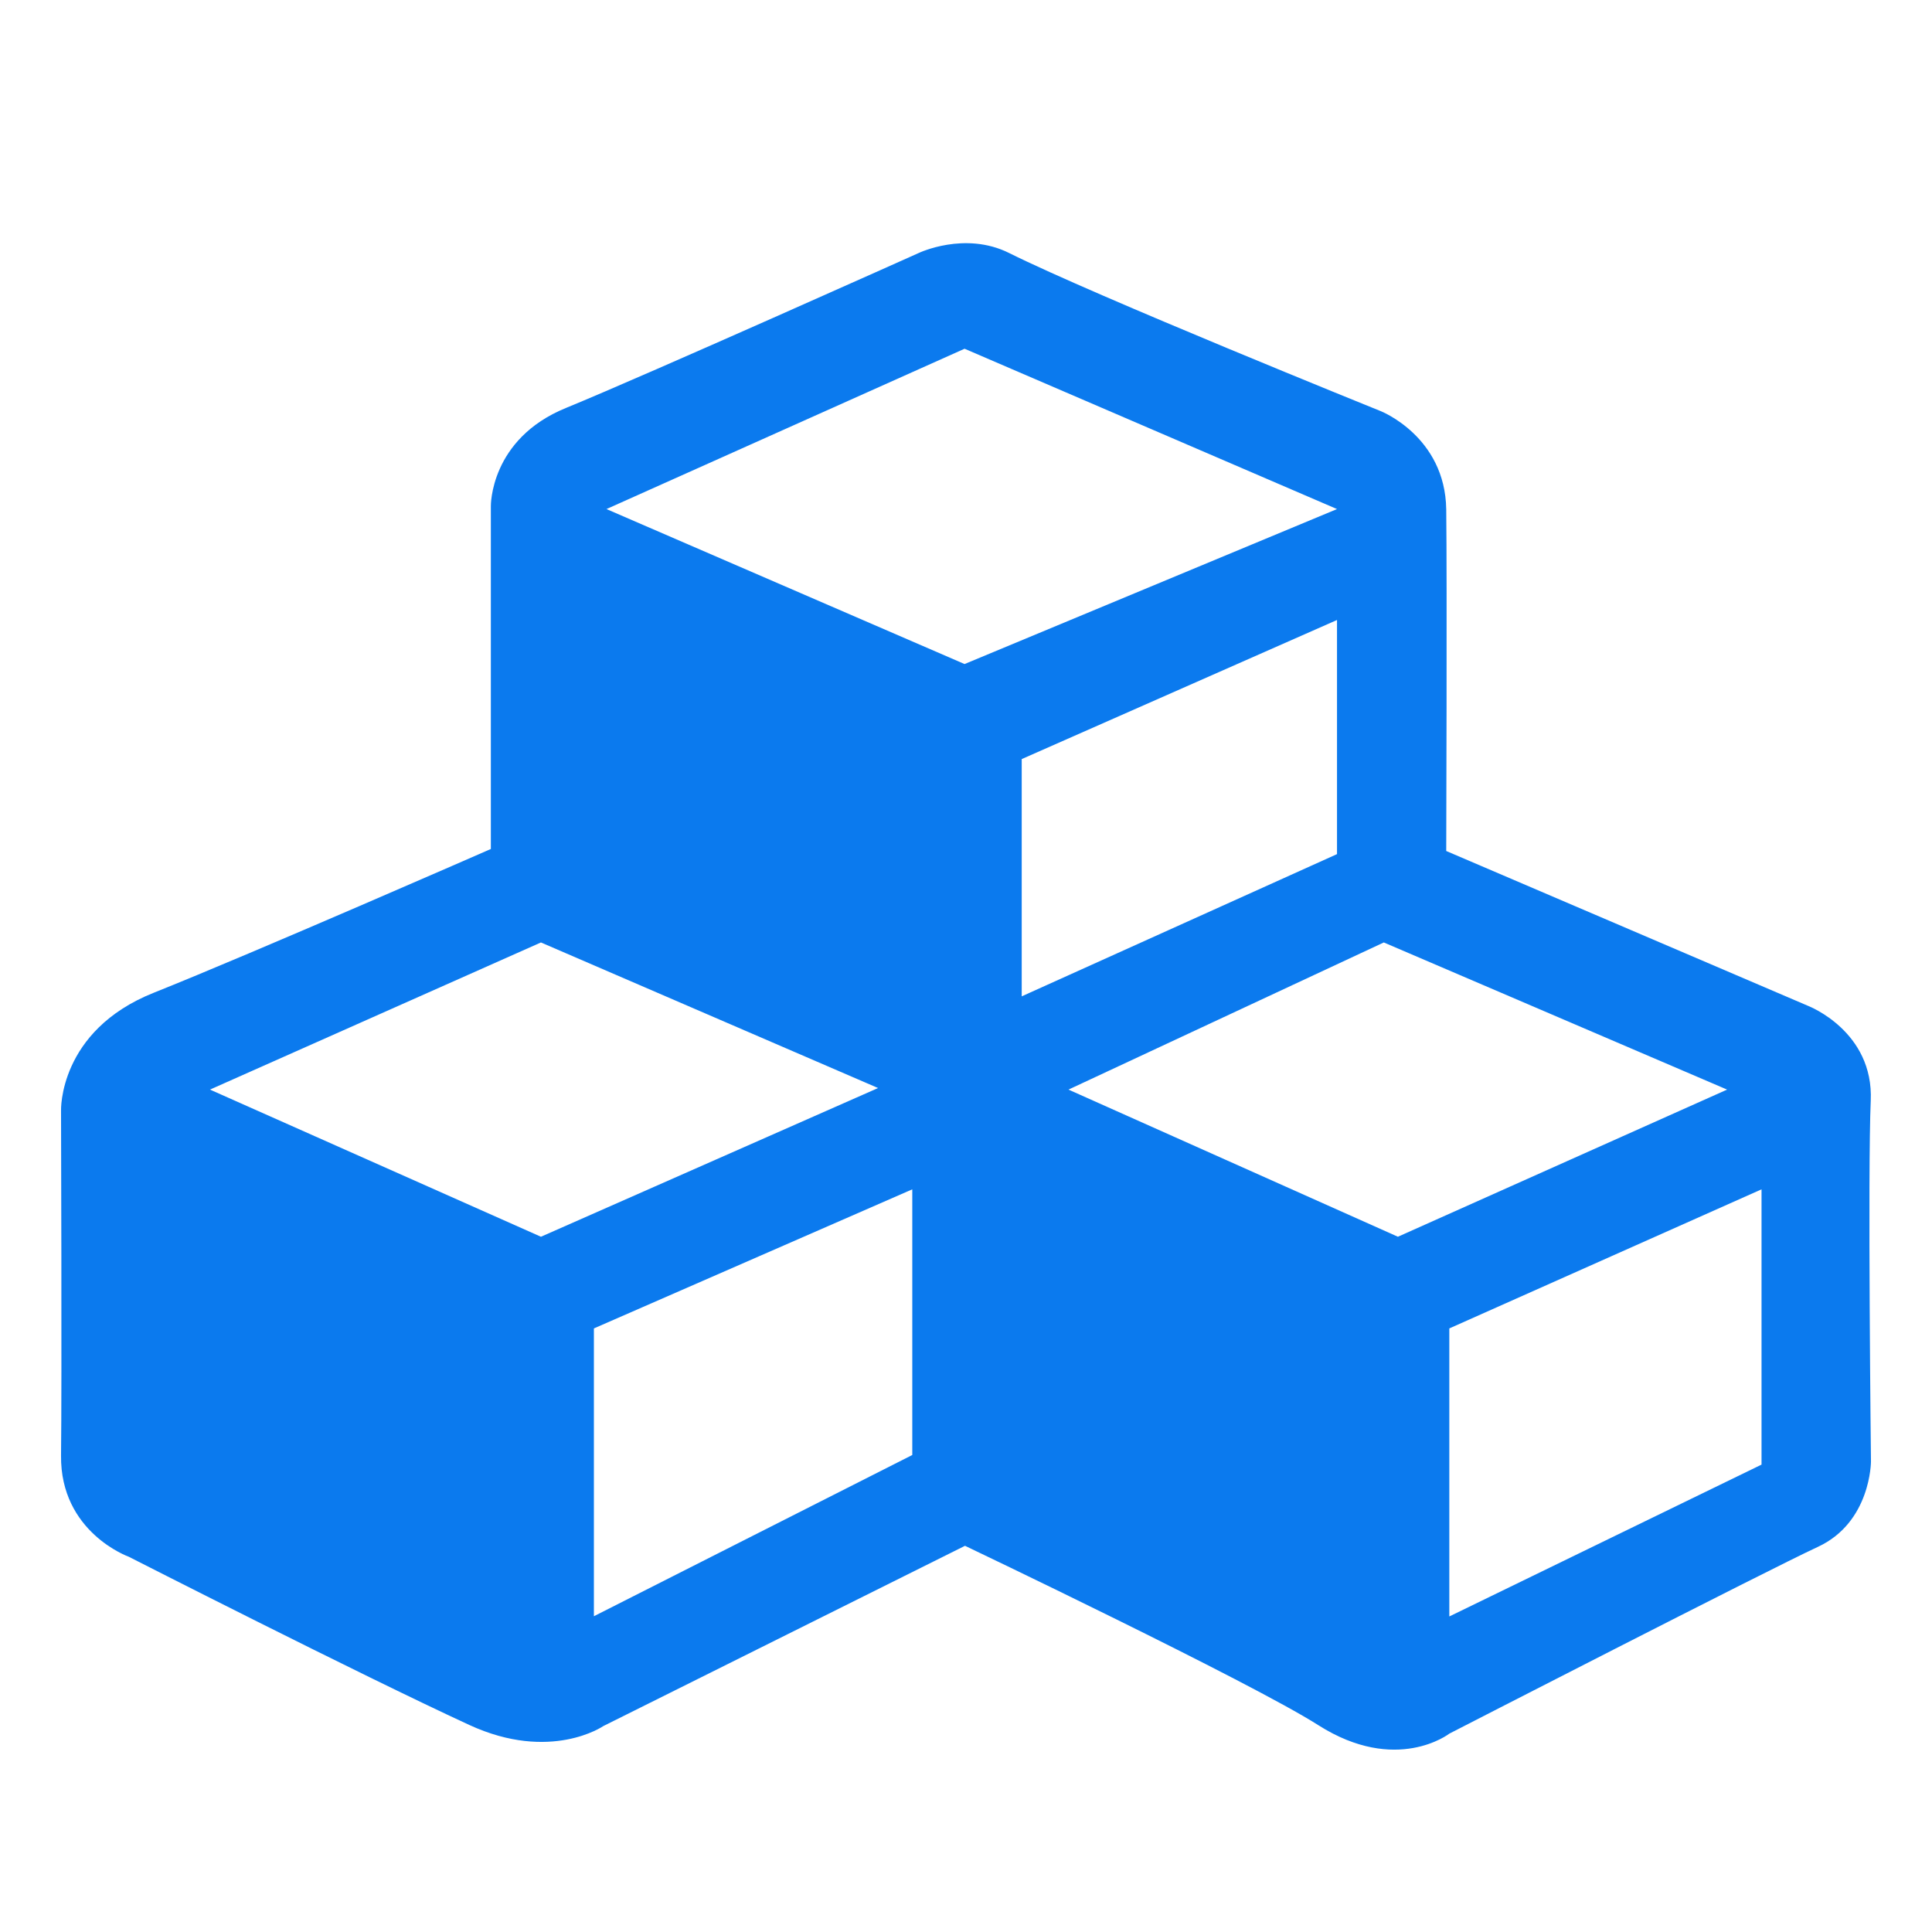
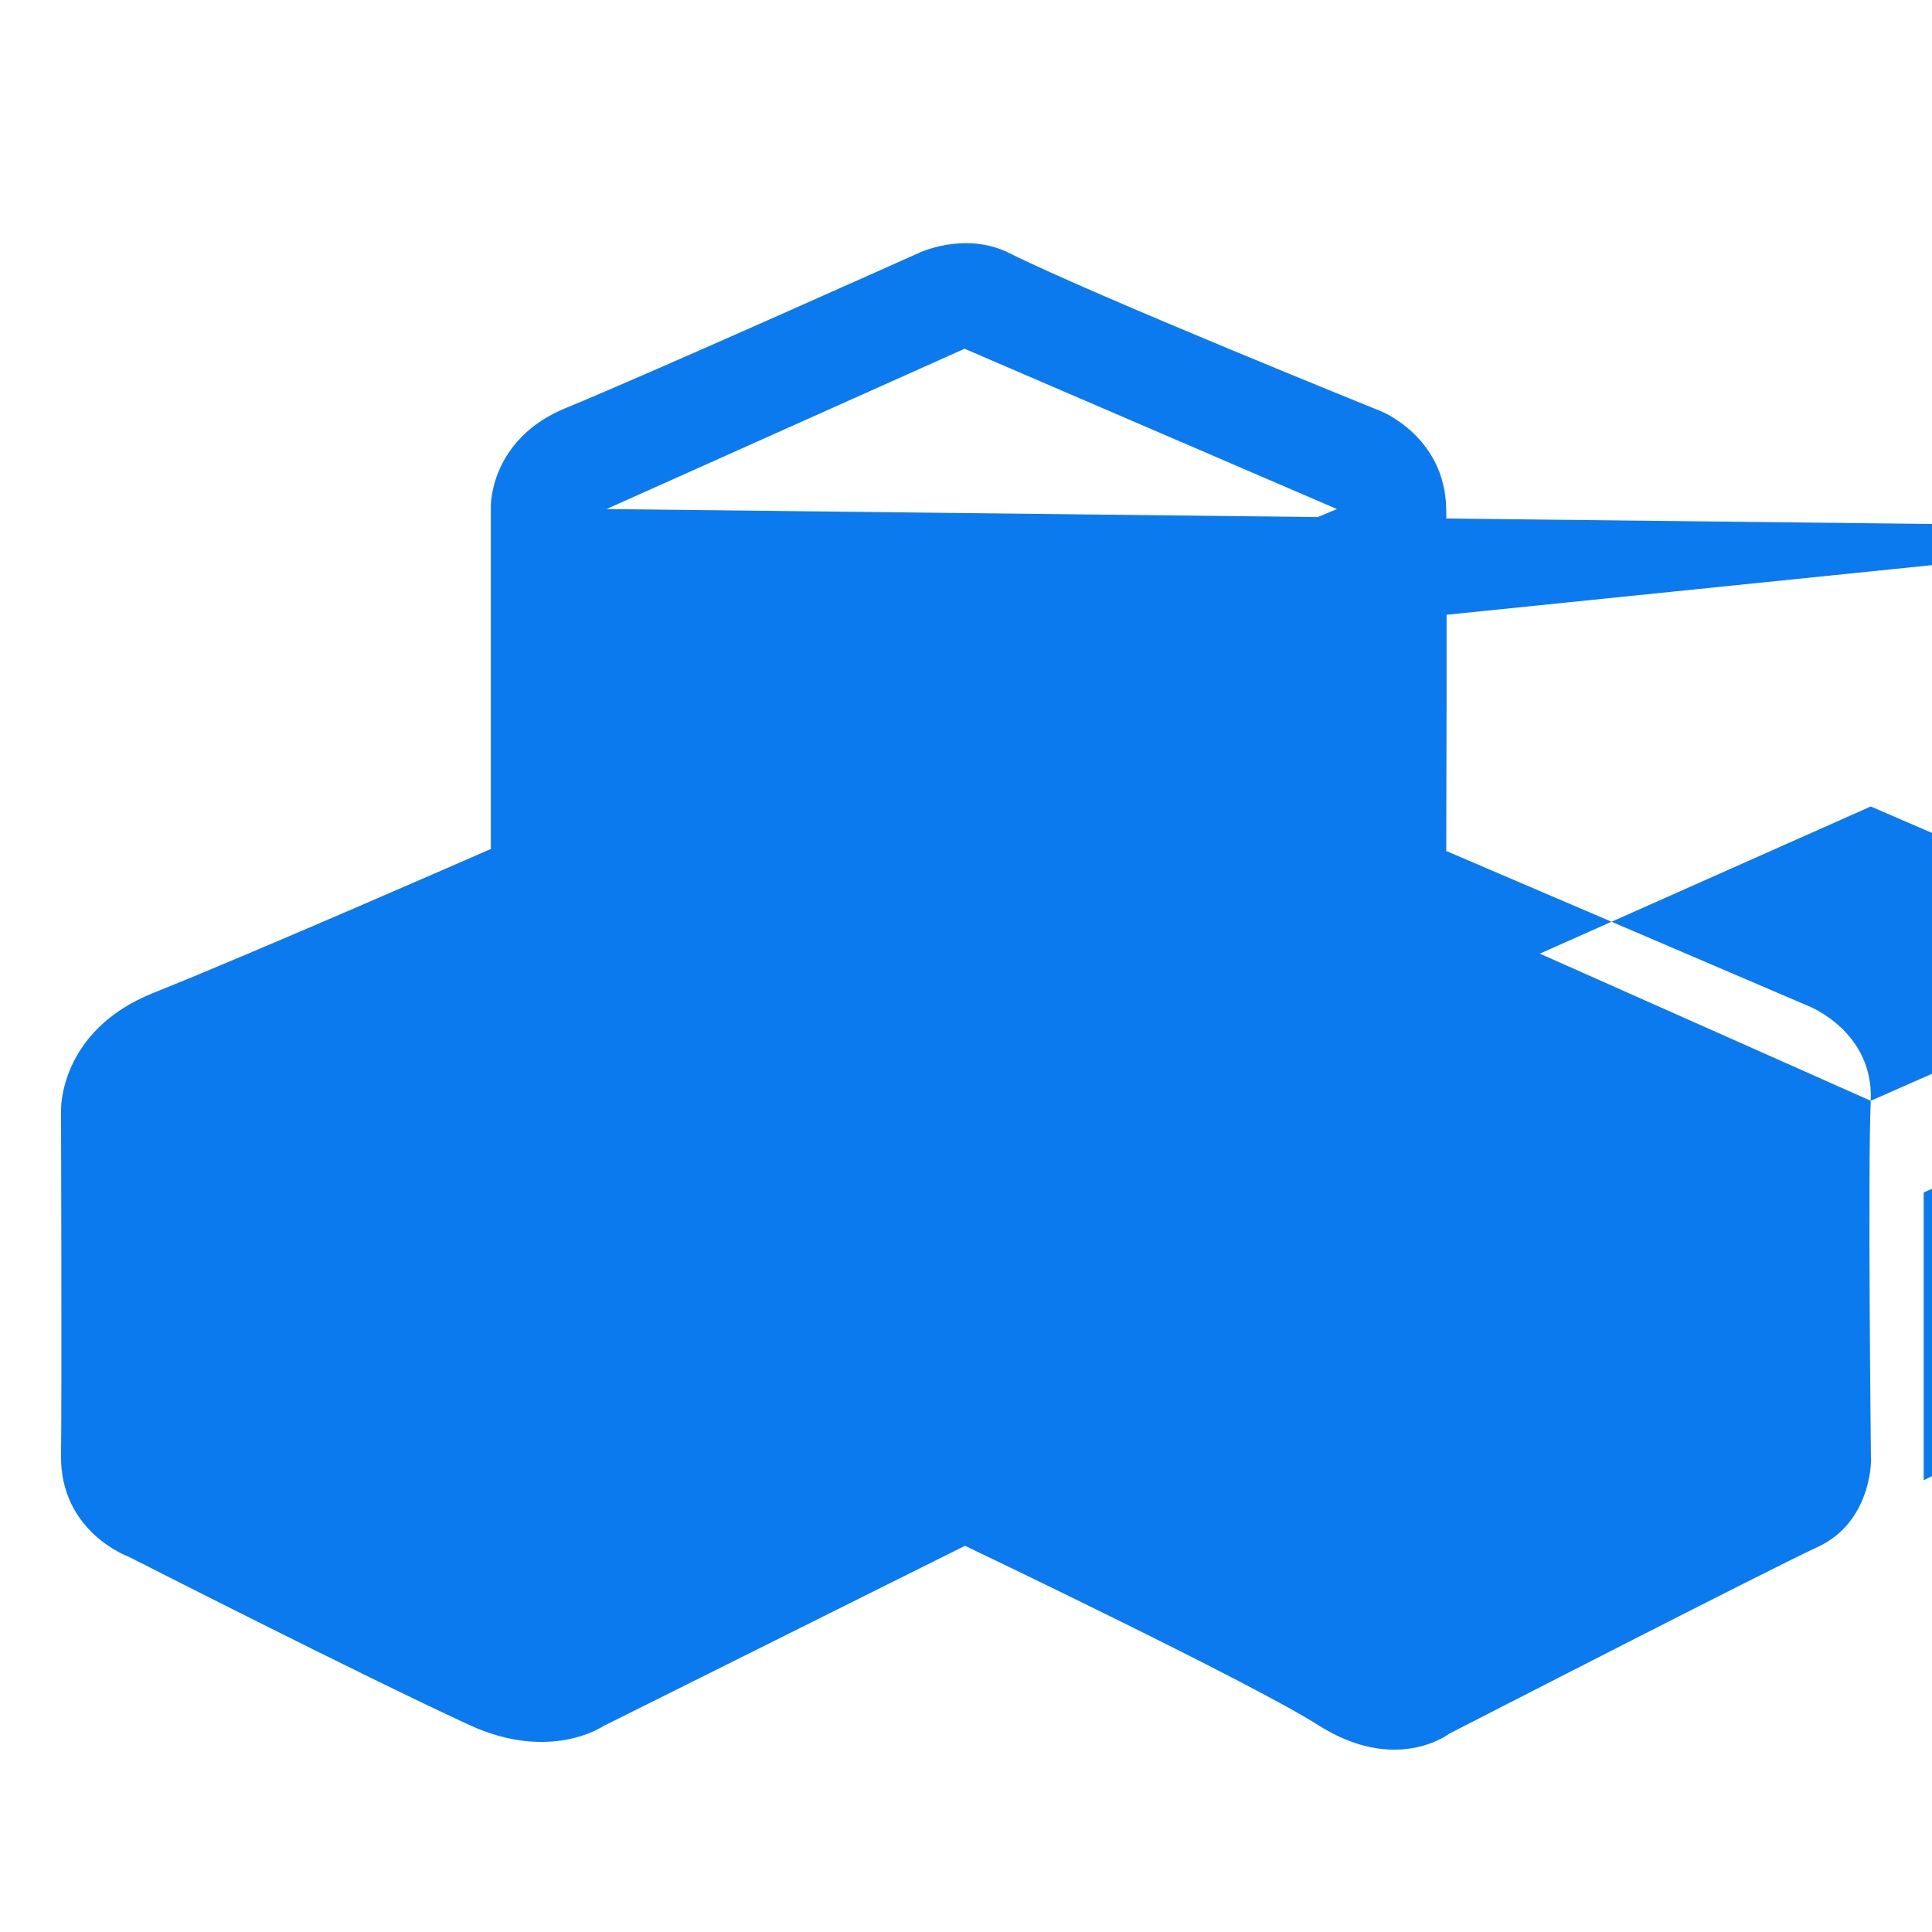
<svg xmlns="http://www.w3.org/2000/svg" t="1586758596954" class="icon" viewBox="0 0 1024 1024" version="1.1" p-id="42286" width="200" height="200">
  <defs>
    <style type="text/css" />
  </defs>
-   <path d="M 991.536 583.436 c 1.636 -36.864 -33.096 -50.256 -33.096 -50.256 l -191.908 -82.136 s 0.468 -142.704 0 -181.108 c -0.584 -38.64 -34.732 -52.032 -34.732 -52.032 s -151.796 -61.28 -196.936 -83.8 c -23.504 -11.732 -47.948 0 -47.948 0 S 344.128 198.112 299.924 216.248 c -40.348 16.476 -39.76 52.032 -39.76 52.032 v 181.7 s -125.836 55.116 -178.696 76.212 c -50.52 20.148 -49.116 62.464 -49.116 62.464 s 0.468 144.956 0 182.764 c -0.468 40.772 35.904 53.692 35.904 53.692 s 122.088 62.224 180.444 89.132 c 43.152 19.912 71.104 0.592 71.104 0.592 l 191.672 -95.532 s 151.56 72.3 187.228 95.056 c 41.4 26.316 69.468 4.504 69.468 4.504 s 168.868 -86.76 195.296 -98.968 c 28.184 -13.04 28.184 -45.276 28.184 -45.276 s -1.756 -154.32 -0.12 -191.18 Z M 286.708 655.5 l -175.416 -77.992 l 175.416 -77.988 l 178.692 77.16 l -178.692 78.82 Z m 196.82 115.68 l -168.752 85.456 v -152.544 l 168.752 -73.72 v 140.808 Z m 27.716 -419.224 L 321.44 269.816 l 189.8 -84.98 l 197.4 84.98 l -197.4 82.14 Z m 30.288 50.372 l 167.112 -73.72 v 124.092 l -167.112 75.384 v -125.756 Z m 199.388 253.172 l -174.6 -77.992 l 167.12 -77.988 l 181.96 77.988 l -174.48 77.992 Z m 192.728 120.776 l -165.48 80.48 v -152.664 l 165.48 -73.72 v 145.904 Z" fill="#0B7AEE" p-id="42287" />
+   <path d="M 991.536 583.436 c 1.636 -36.864 -33.096 -50.256 -33.096 -50.256 l -191.908 -82.136 s 0.468 -142.704 0 -181.108 c -0.584 -38.64 -34.732 -52.032 -34.732 -52.032 s -151.796 -61.28 -196.936 -83.8 c -23.504 -11.732 -47.948 0 -47.948 0 S 344.128 198.112 299.924 216.248 c -40.348 16.476 -39.76 52.032 -39.76 52.032 v 181.7 s -125.836 55.116 -178.696 76.212 c -50.52 20.148 -49.116 62.464 -49.116 62.464 s 0.468 144.956 0 182.764 c -0.468 40.772 35.904 53.692 35.904 53.692 s 122.088 62.224 180.444 89.132 c 43.152 19.912 71.104 0.592 71.104 0.592 l 191.672 -95.532 s 151.56 72.3 187.228 95.056 c 41.4 26.316 69.468 4.504 69.468 4.504 s 168.868 -86.76 195.296 -98.968 c 28.184 -13.04 28.184 -45.276 28.184 -45.276 s -1.756 -154.32 -0.12 -191.18 Z l -175.416 -77.992 l 175.416 -77.988 l 178.692 77.16 l -178.692 78.82 Z m 196.82 115.68 l -168.752 85.456 v -152.544 l 168.752 -73.72 v 140.808 Z m 27.716 -419.224 L 321.44 269.816 l 189.8 -84.98 l 197.4 84.98 l -197.4 82.14 Z m 30.288 50.372 l 167.112 -73.72 v 124.092 l -167.112 75.384 v -125.756 Z m 199.388 253.172 l -174.6 -77.992 l 167.12 -77.988 l 181.96 77.988 l -174.48 77.992 Z m 192.728 120.776 l -165.48 80.48 v -152.664 l 165.48 -73.72 v 145.904 Z" fill="#0B7AEE" p-id="42287" />
</svg>